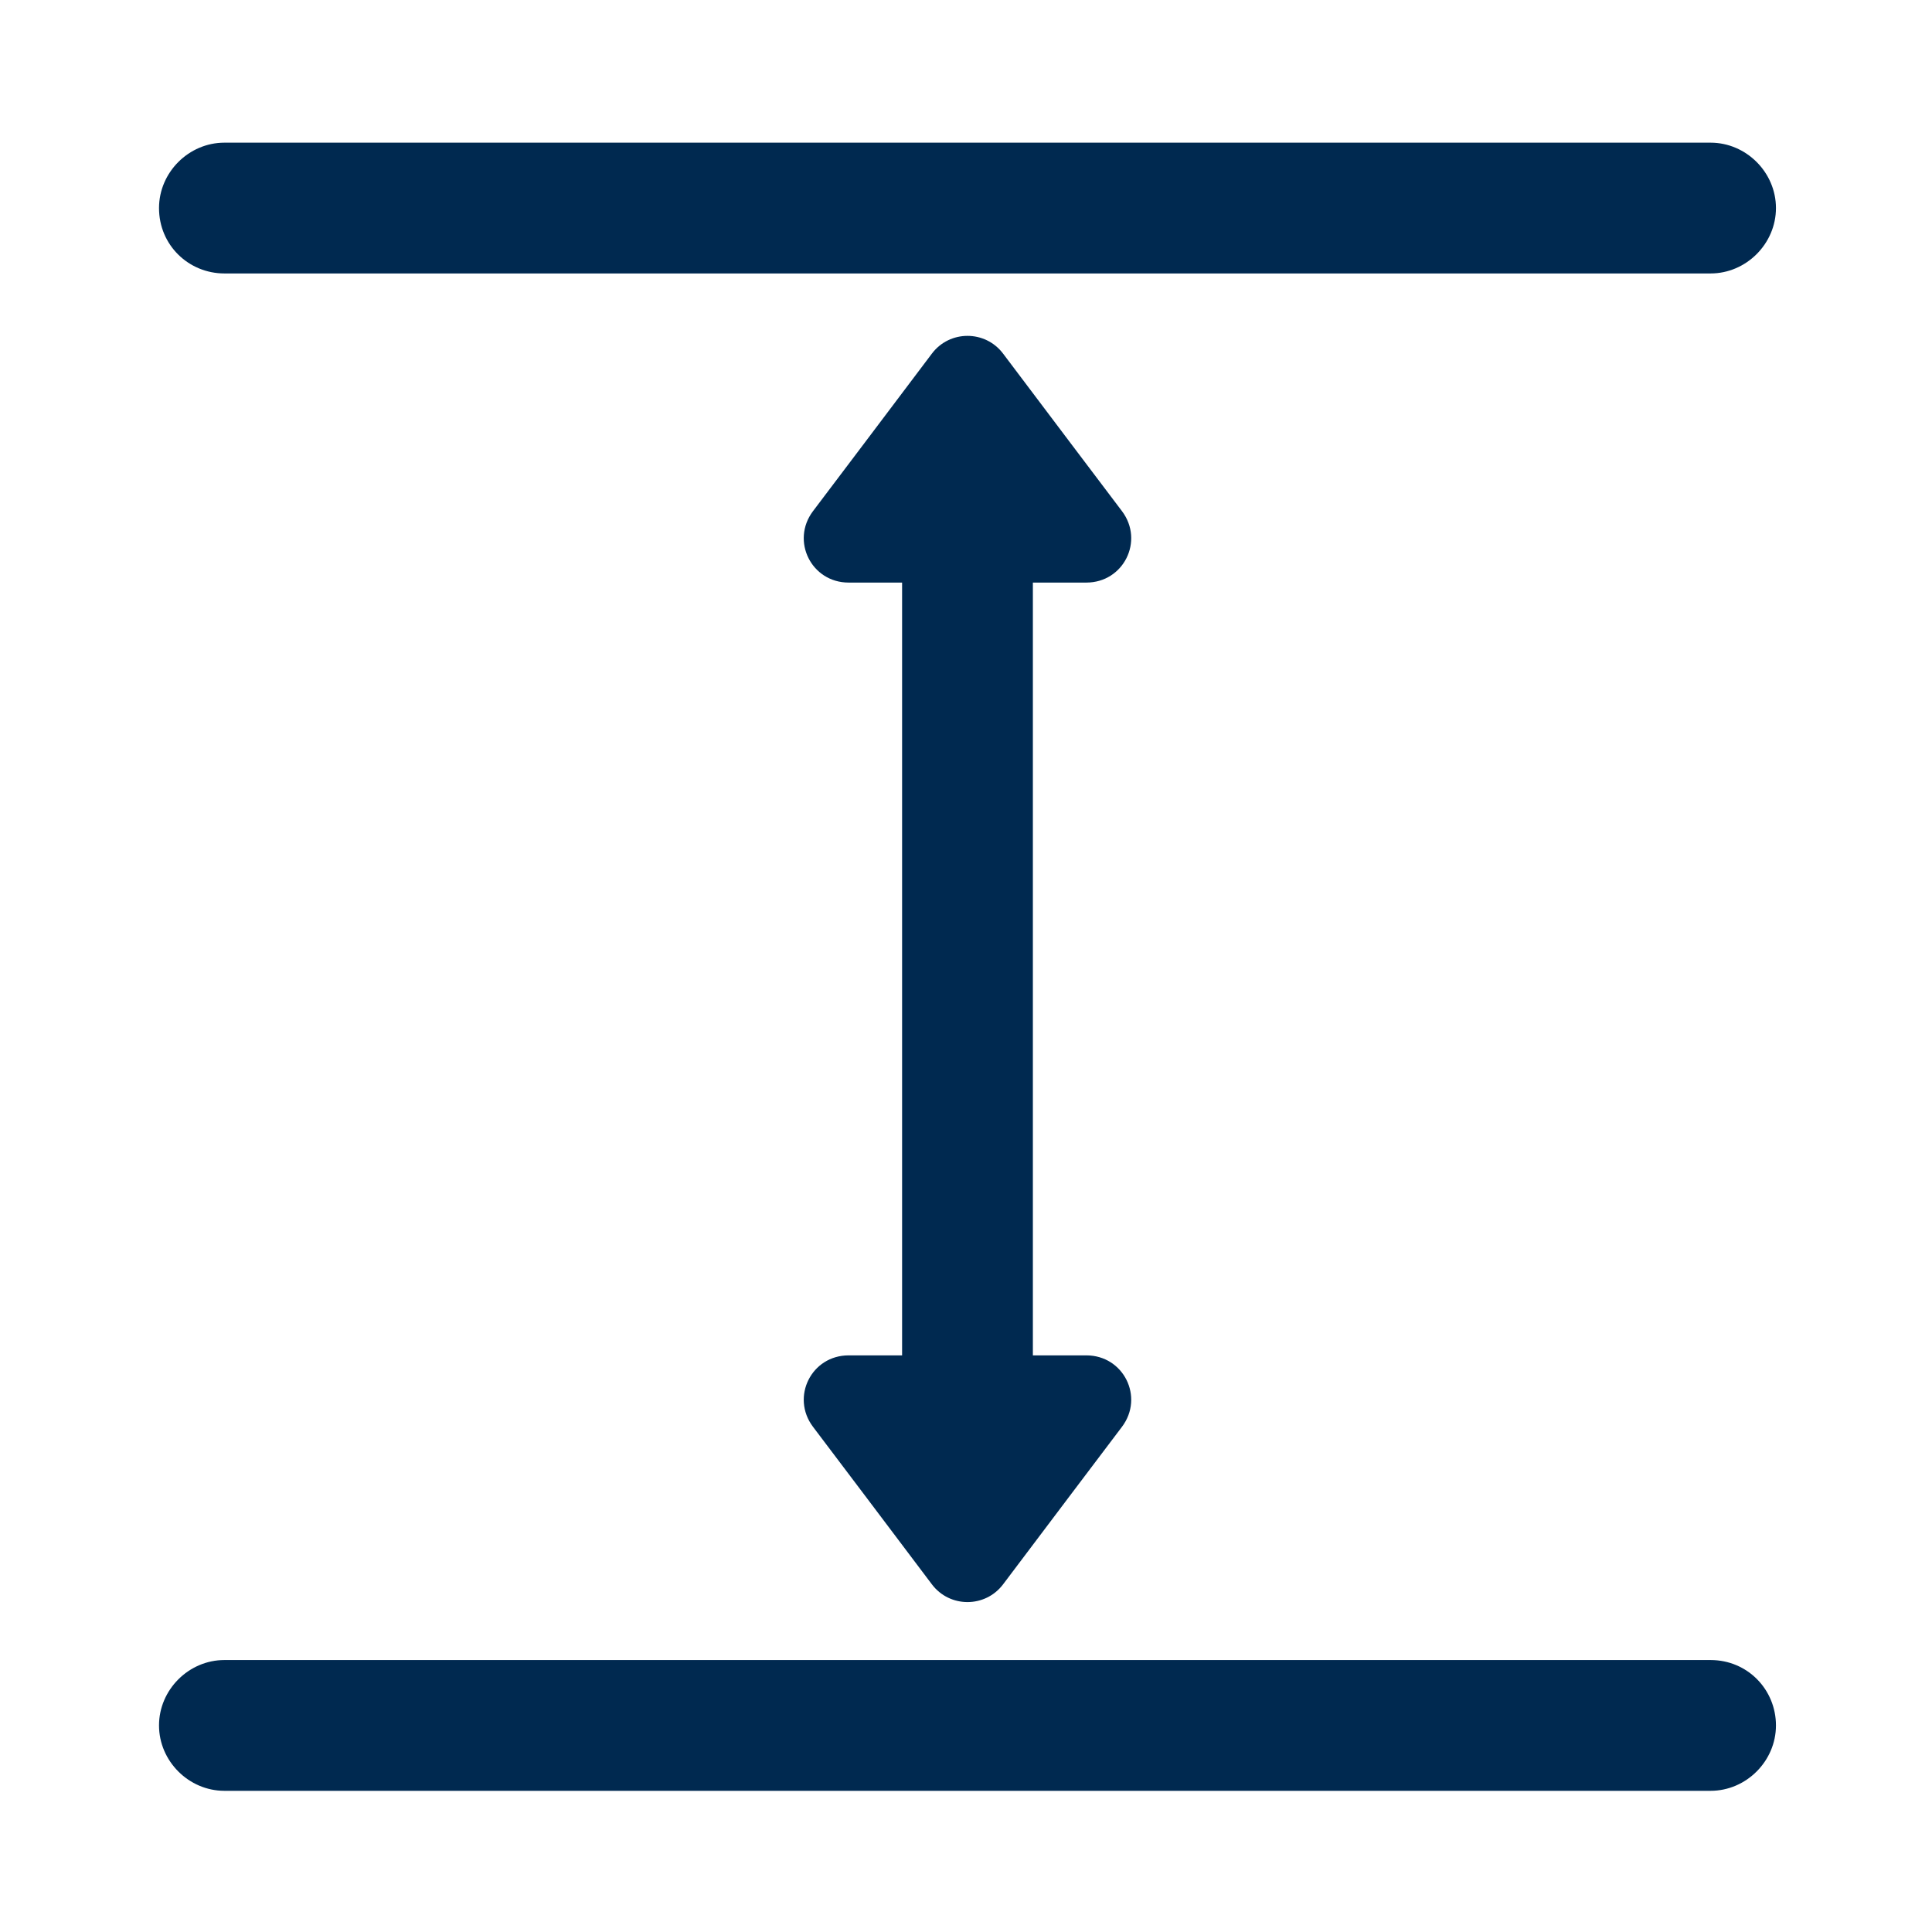
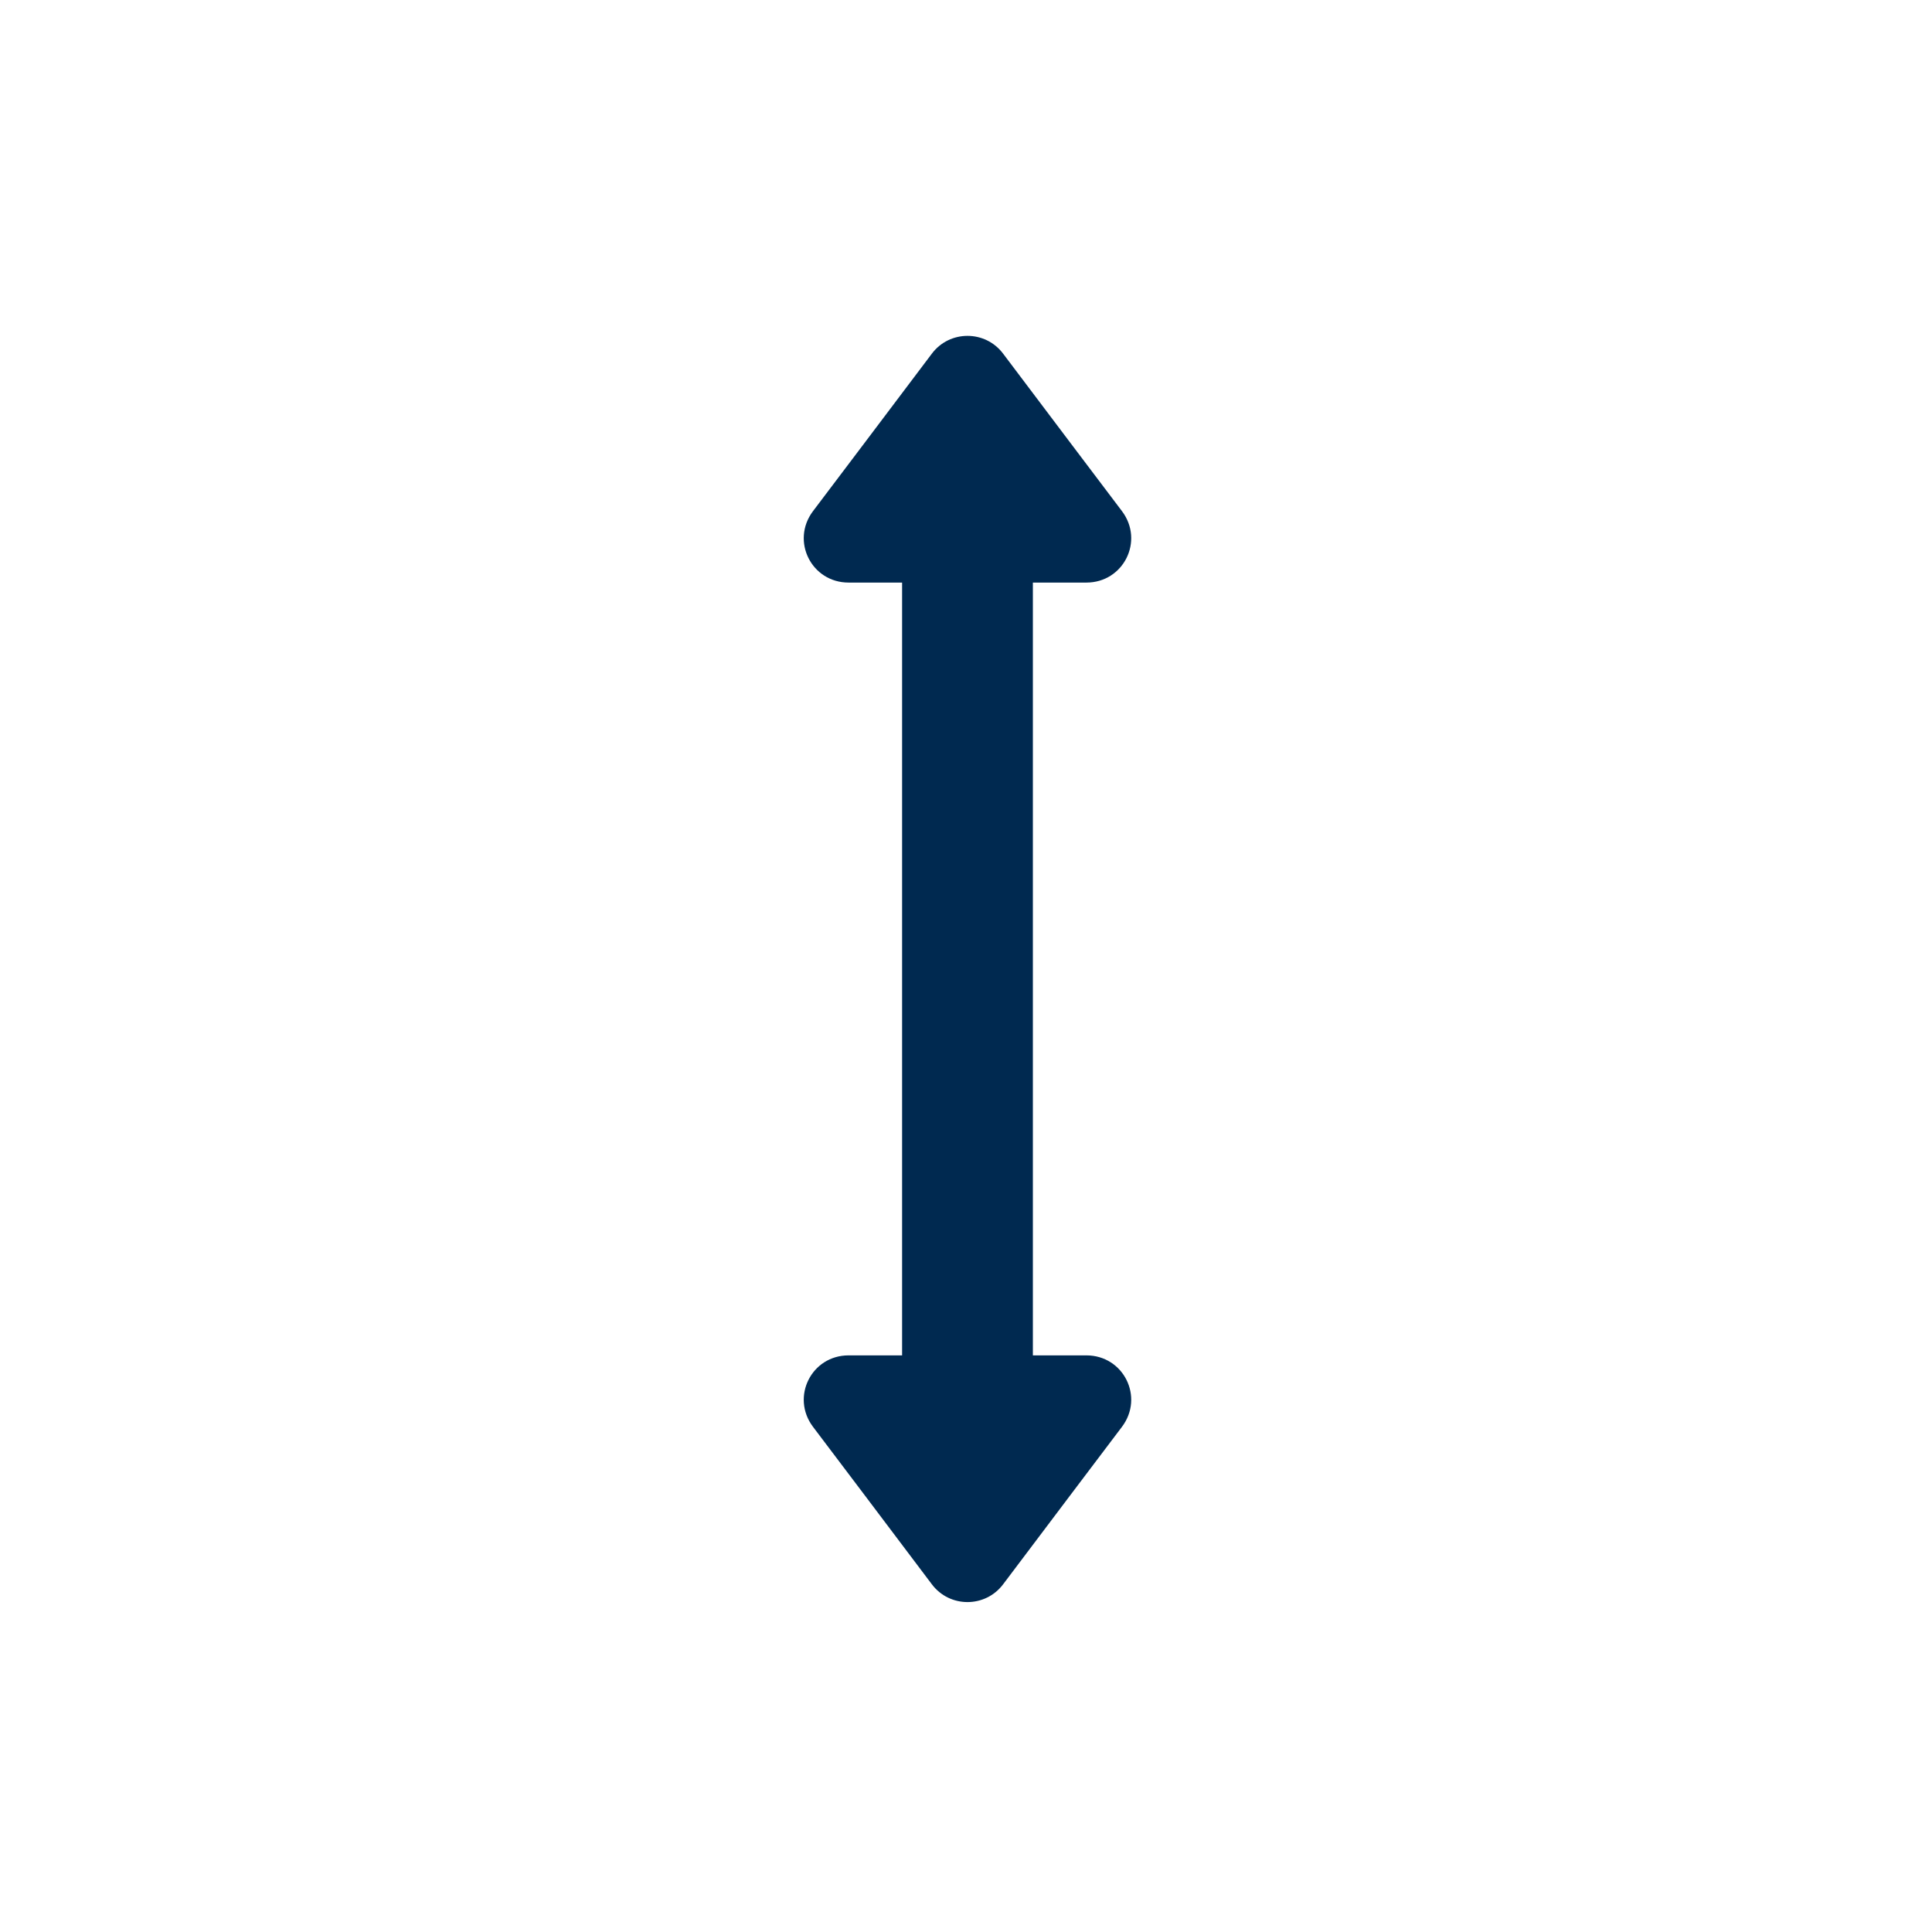
<svg xmlns="http://www.w3.org/2000/svg" enable-background="new 0 0 130 130" viewBox="0 0 130 130">
  <g fill="#002950">
-     <path d="m15.1 18.4h100c2.4 0 4.4-2 4.4-4.4s-2-4.4-4.4-4.4h-100c-2.4 0-4.4 2-4.4 4.4 0 2.5 2 4.4 4.4 4.4z" />
-     <path d="m115.1 111.7h-100c-2.4 0-4.4 2-4.4 4.4s2 4.4 4.4 4.4h100c2.4 0 4.4-2 4.4-4.4s-1.9-4.4-4.4-4.4z" />
    <path d="m73.1 39.2c2.5 0 3.9-2.8 2.4-4.8l-3.4-4.5-4.6-6.1c-1.2-1.6-3.6-1.6-4.8 0l-4.6 6.1-3.4 4.5c-1.5 2-.1 4.8 2.4 4.8h3.6v52h-3.6c-2.5 0-3.9 2.8-2.4 4.8l3.4 4.5 4.6 6.1c1.2 1.6 3.6 1.6 4.8 0l4.6-6.1 3.4-4.5c1.5-2 .1-4.8-2.4-4.8h-3.6v-52z" />
  </g>
</svg>